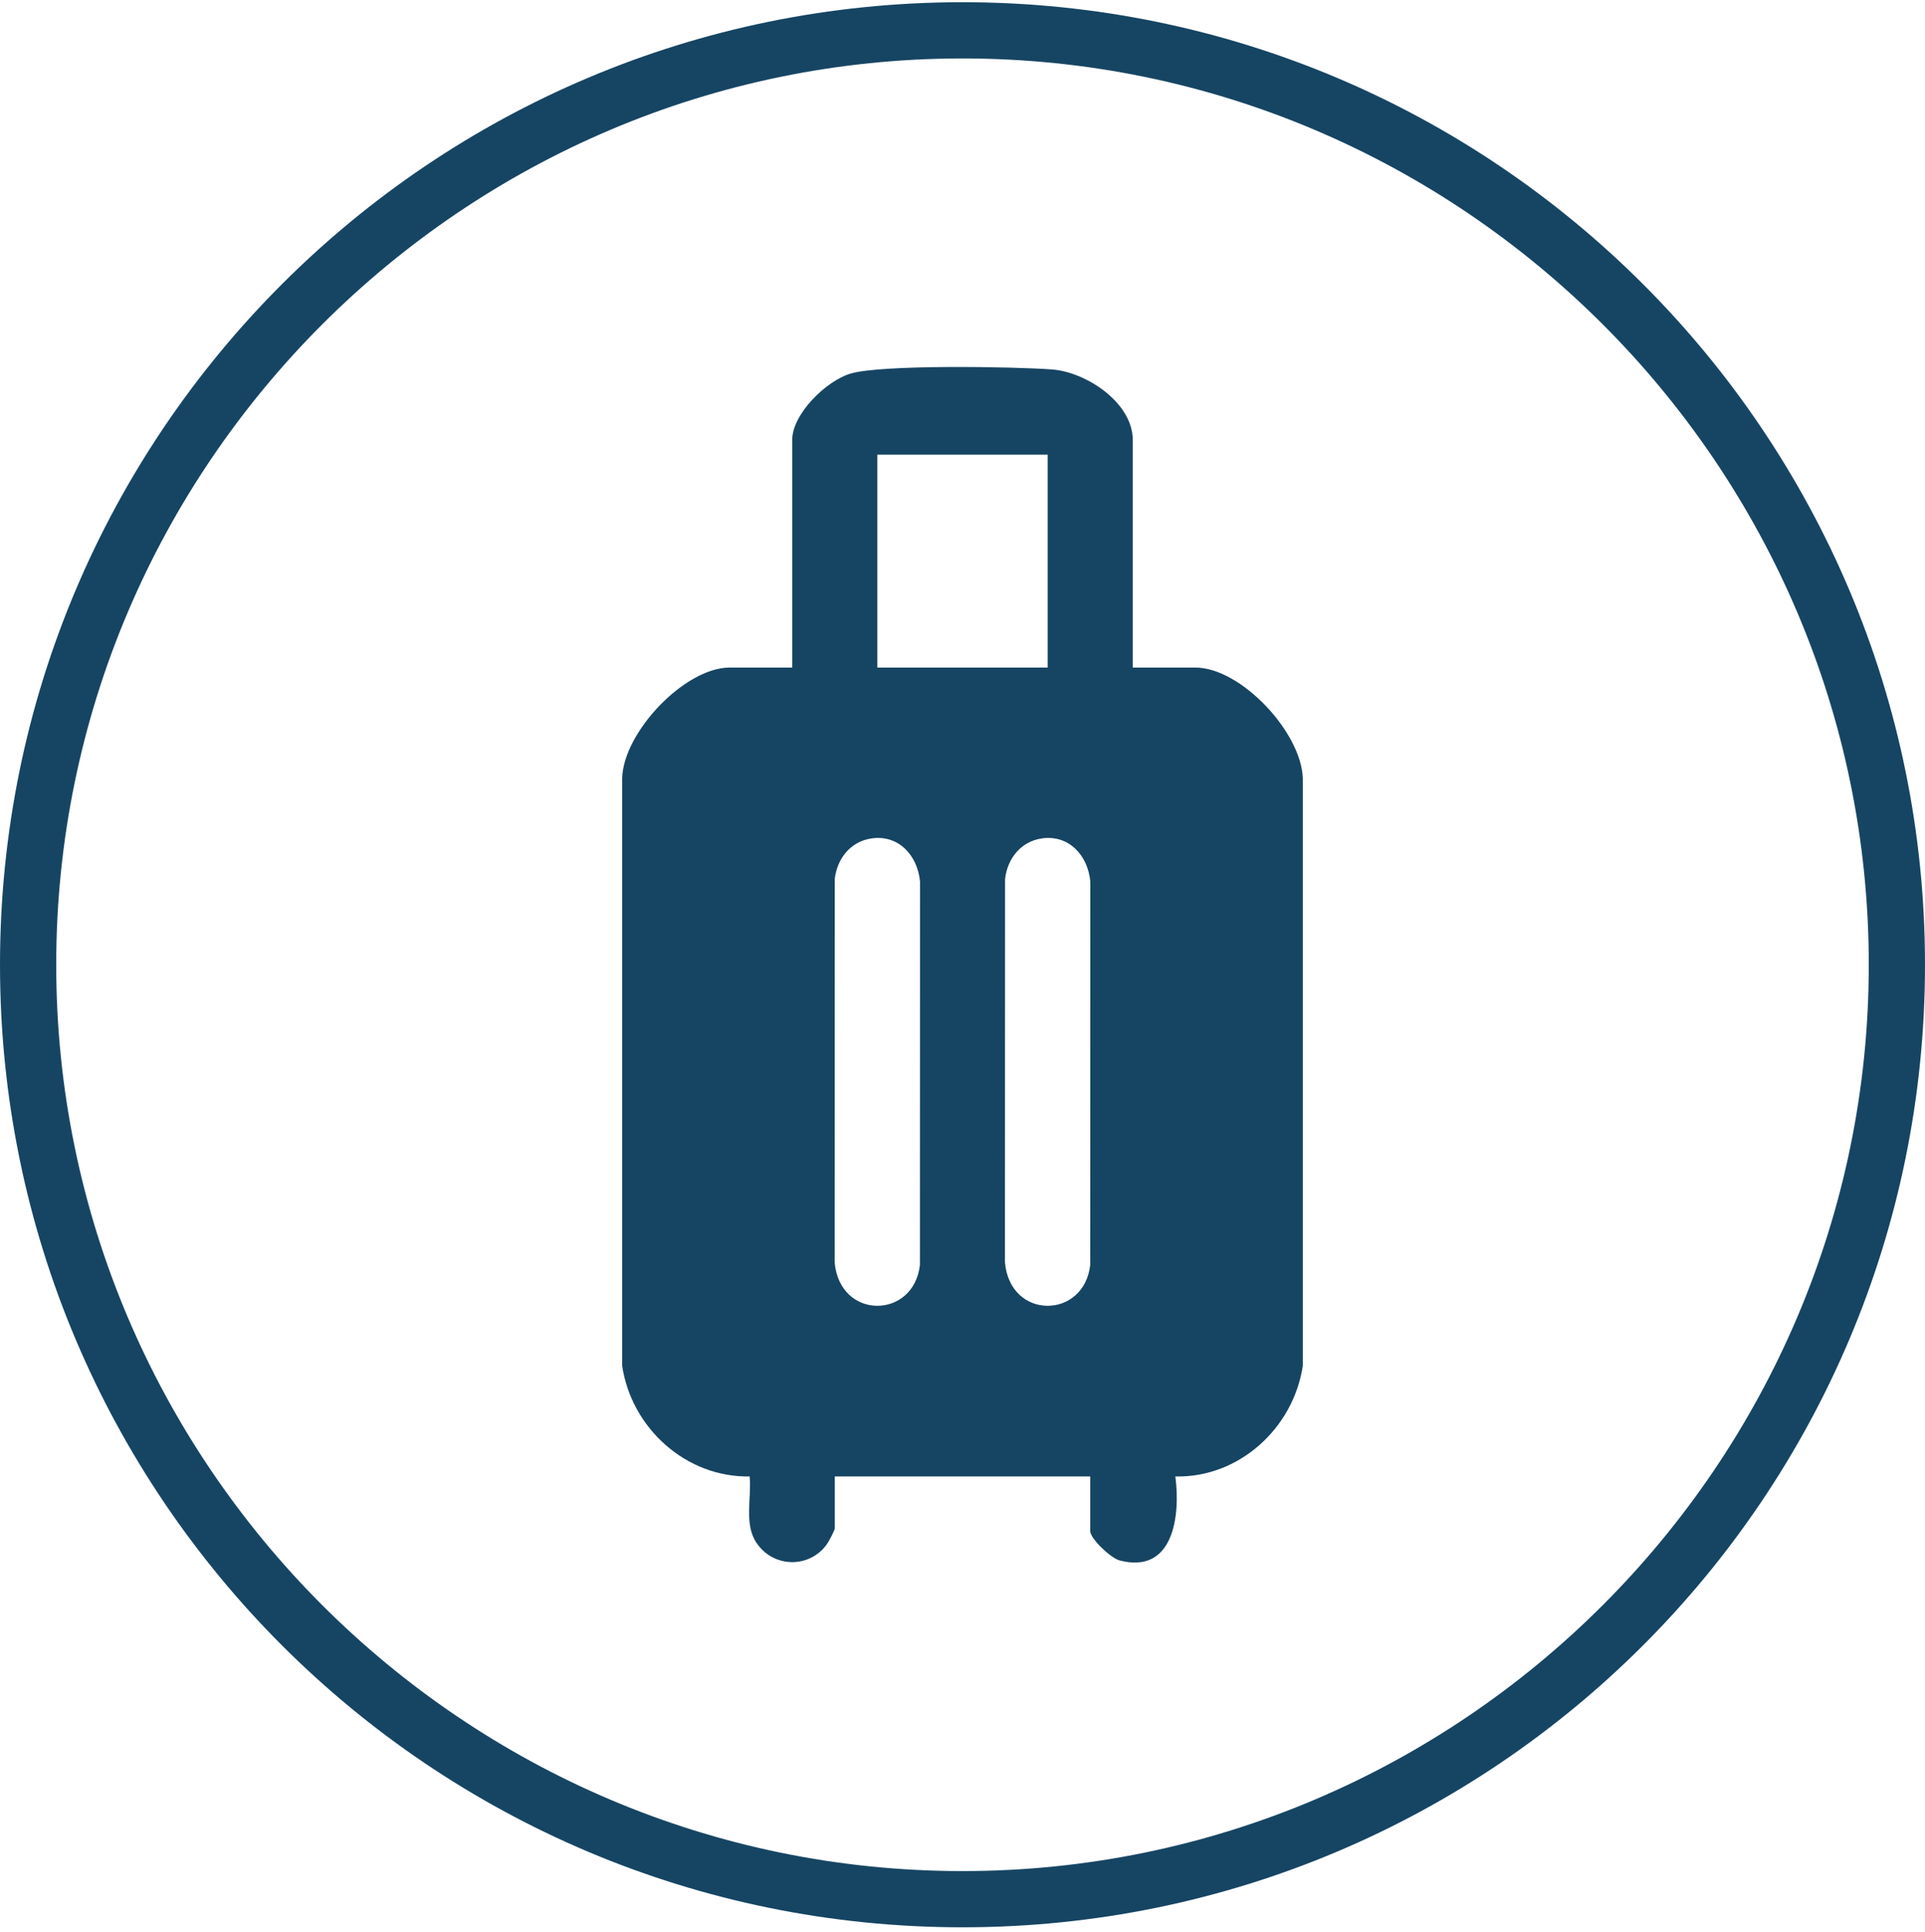
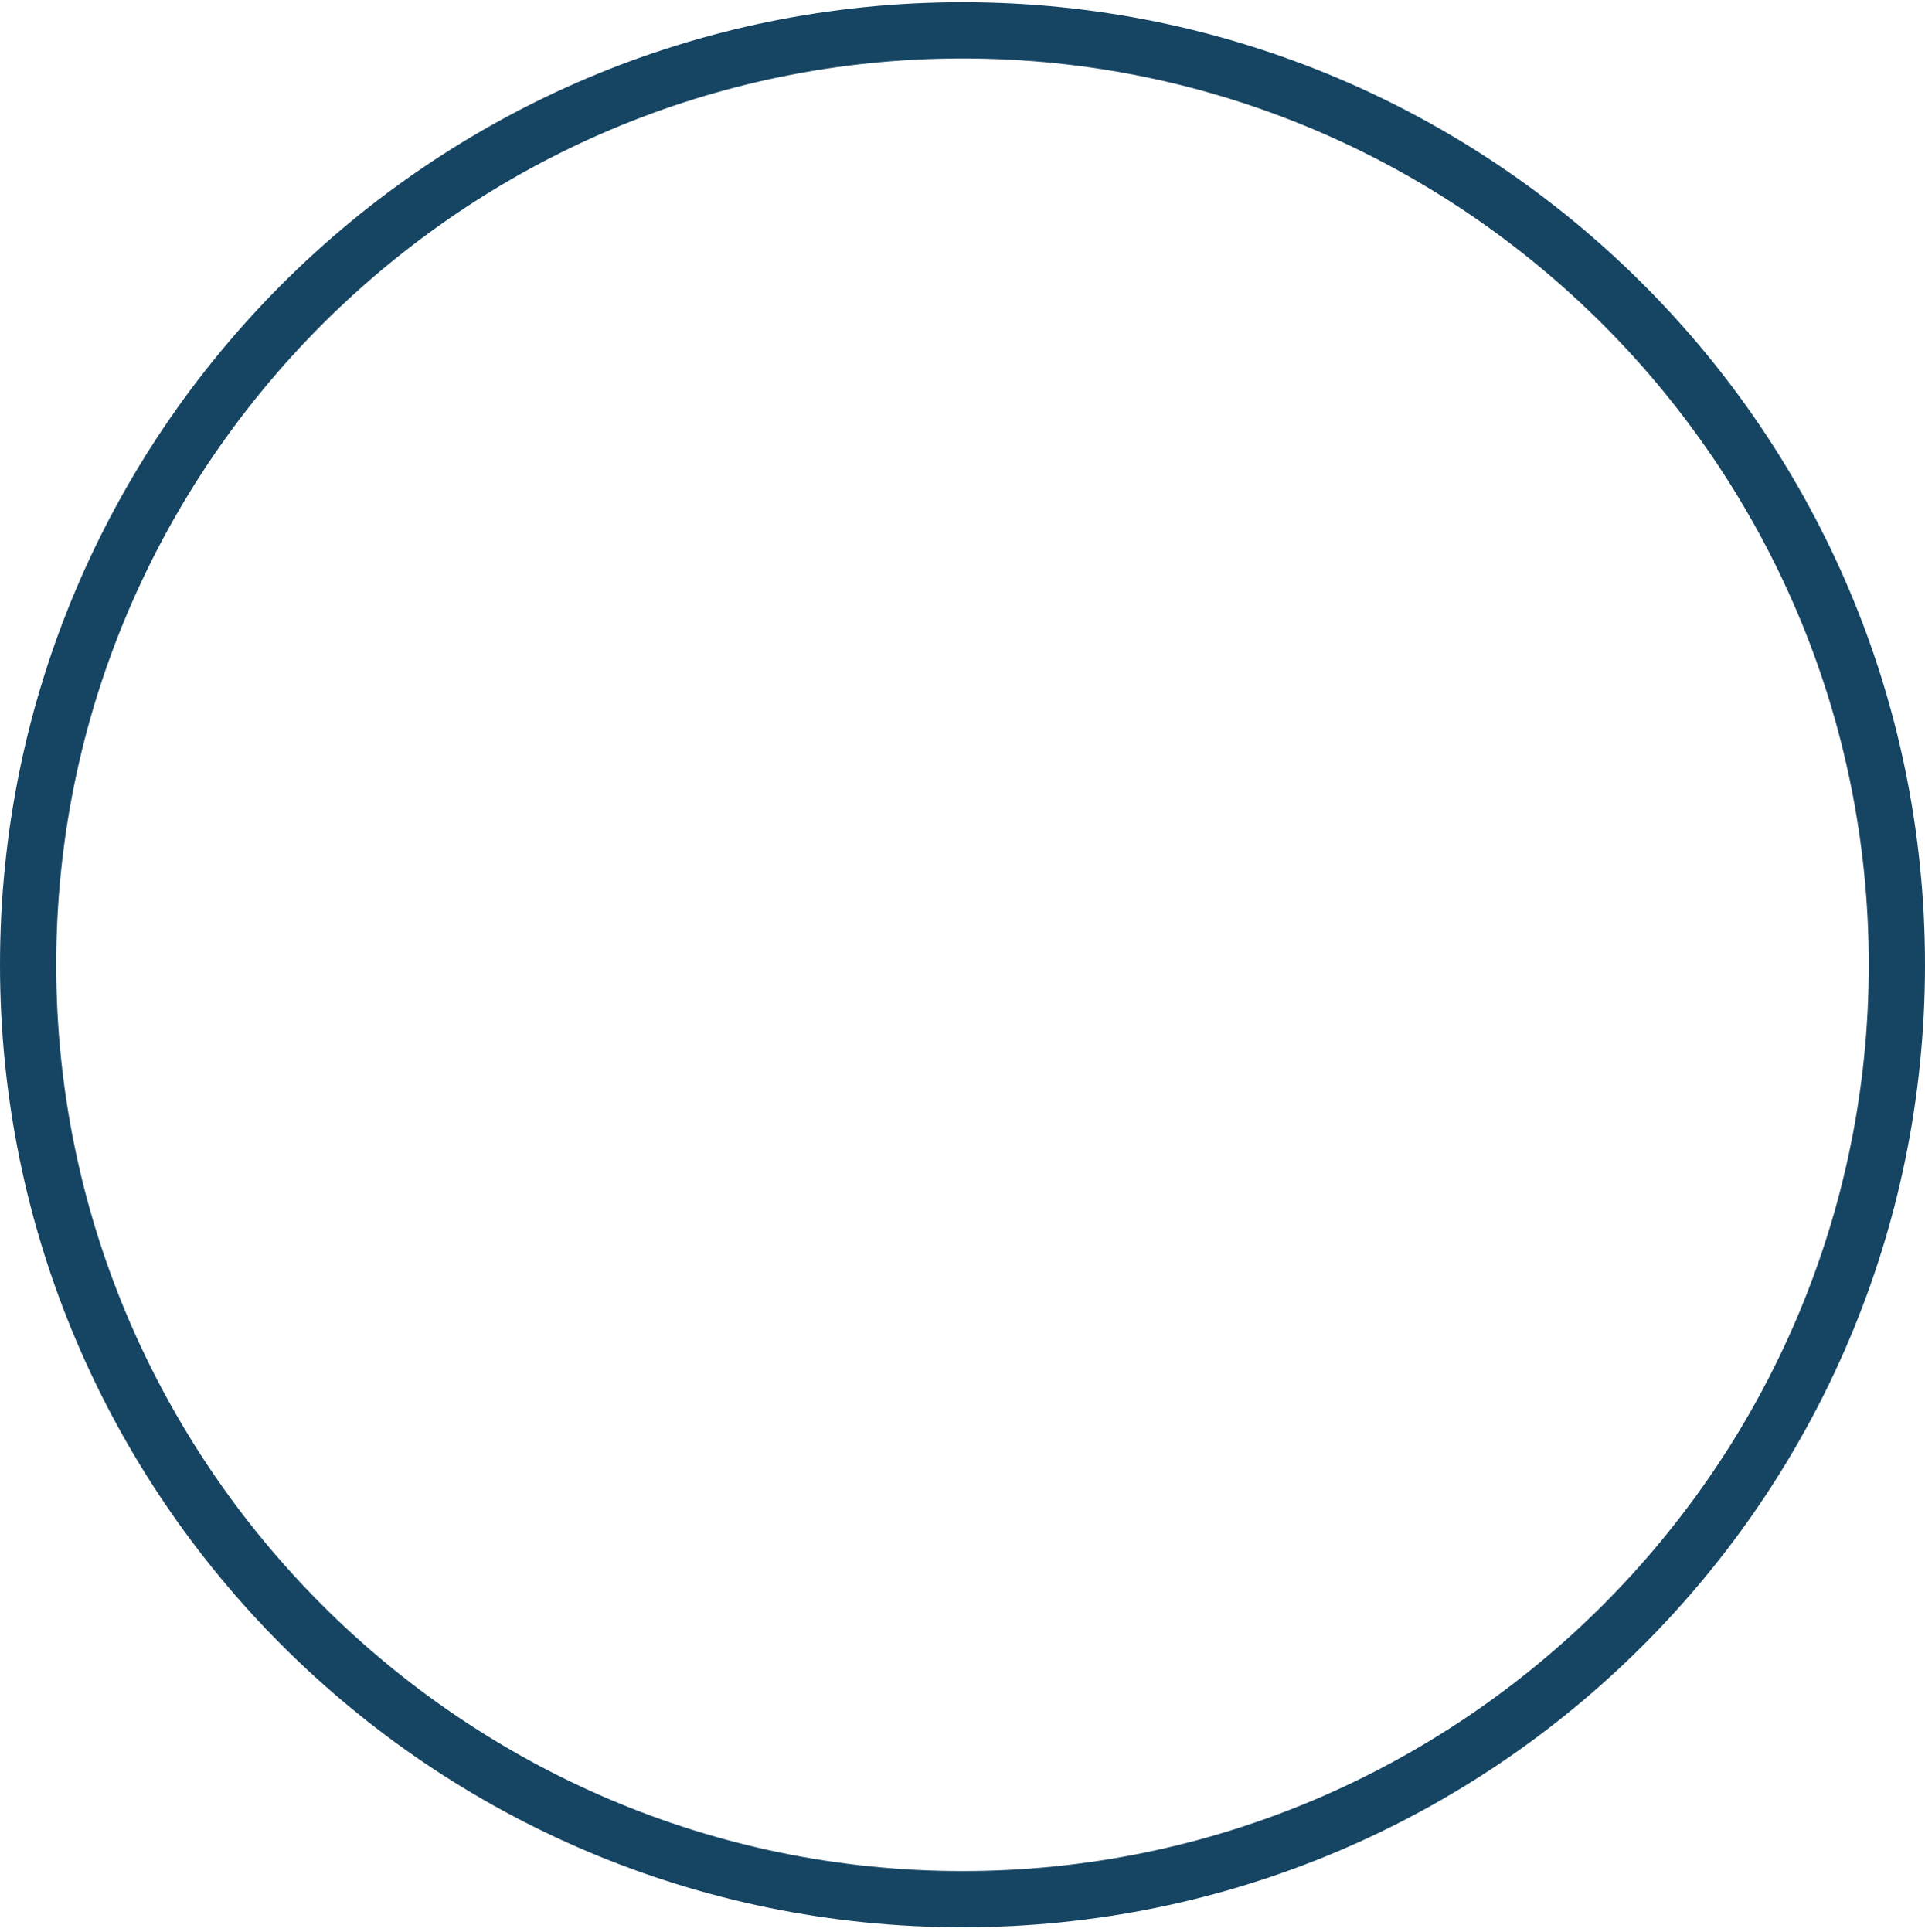
<svg xmlns="http://www.w3.org/2000/svg" width="270" height="271" viewBox="0 0 270 271" fill="none">
  <path d="M135 270.312C60.451 270.312 0 209.861 0 135.312C0 60.764 60.451 0.312 135 0.312C209.549 0.312 270 60.764 270 135.312C270 209.861 209.549 270.312 135 270.312ZM135 8.197C64.991 8.197 7.885 65.304 7.885 135.312C7.885 205.321 64.991 262.428 135 262.428C205.009 262.428 262.115 205.321 262.115 135.312C262.115 65.304 205.009 8.197 135 8.197Z" fill="#164563" />
-   <path d="M158.882 93.628H167.654C174.031 93.628 182.524 102.695 182.73 109.156V191.556C181.42 200.289 173.807 207.281 164.853 207.081C165.588 212.559 164.614 220.856 157.007 218.85C155.819 218.536 152.914 215.819 152.914 214.733V207.081H117.085V214.359C117.085 214.625 116.231 216.237 115.968 216.602C113.484 220.029 108.448 219.895 106.101 216.387C104.328 213.738 105.438 210.138 105.143 207.081C96.228 207.239 88.564 200.301 87.266 191.556V109.156C87.415 102.731 96.031 93.628 102.342 93.628H111.114V61.719C111.114 58.044 115.921 53.383 119.324 52.389C123.695 51.108 142.184 51.428 147.516 51.813C152.338 52.162 158.882 56.471 158.882 61.719V93.628ZM123.056 63.773V93.631H146.943V63.773H123.056ZM122.217 117.596C119.27 118.029 117.398 120.456 117.082 123.298L117.067 177.058C117.793 185.176 128.167 185.051 129.027 177.417L129.042 123.657C128.717 120.023 126.068 117.029 122.217 117.593V117.596ZM146.104 117.596C143.157 118.029 141.286 120.456 140.969 123.298L140.954 177.058C141.68 185.176 152.054 185.051 152.914 177.417L152.929 123.657C152.604 120.023 149.955 117.029 146.104 117.593V117.596Z" fill="#164563" />
</svg>